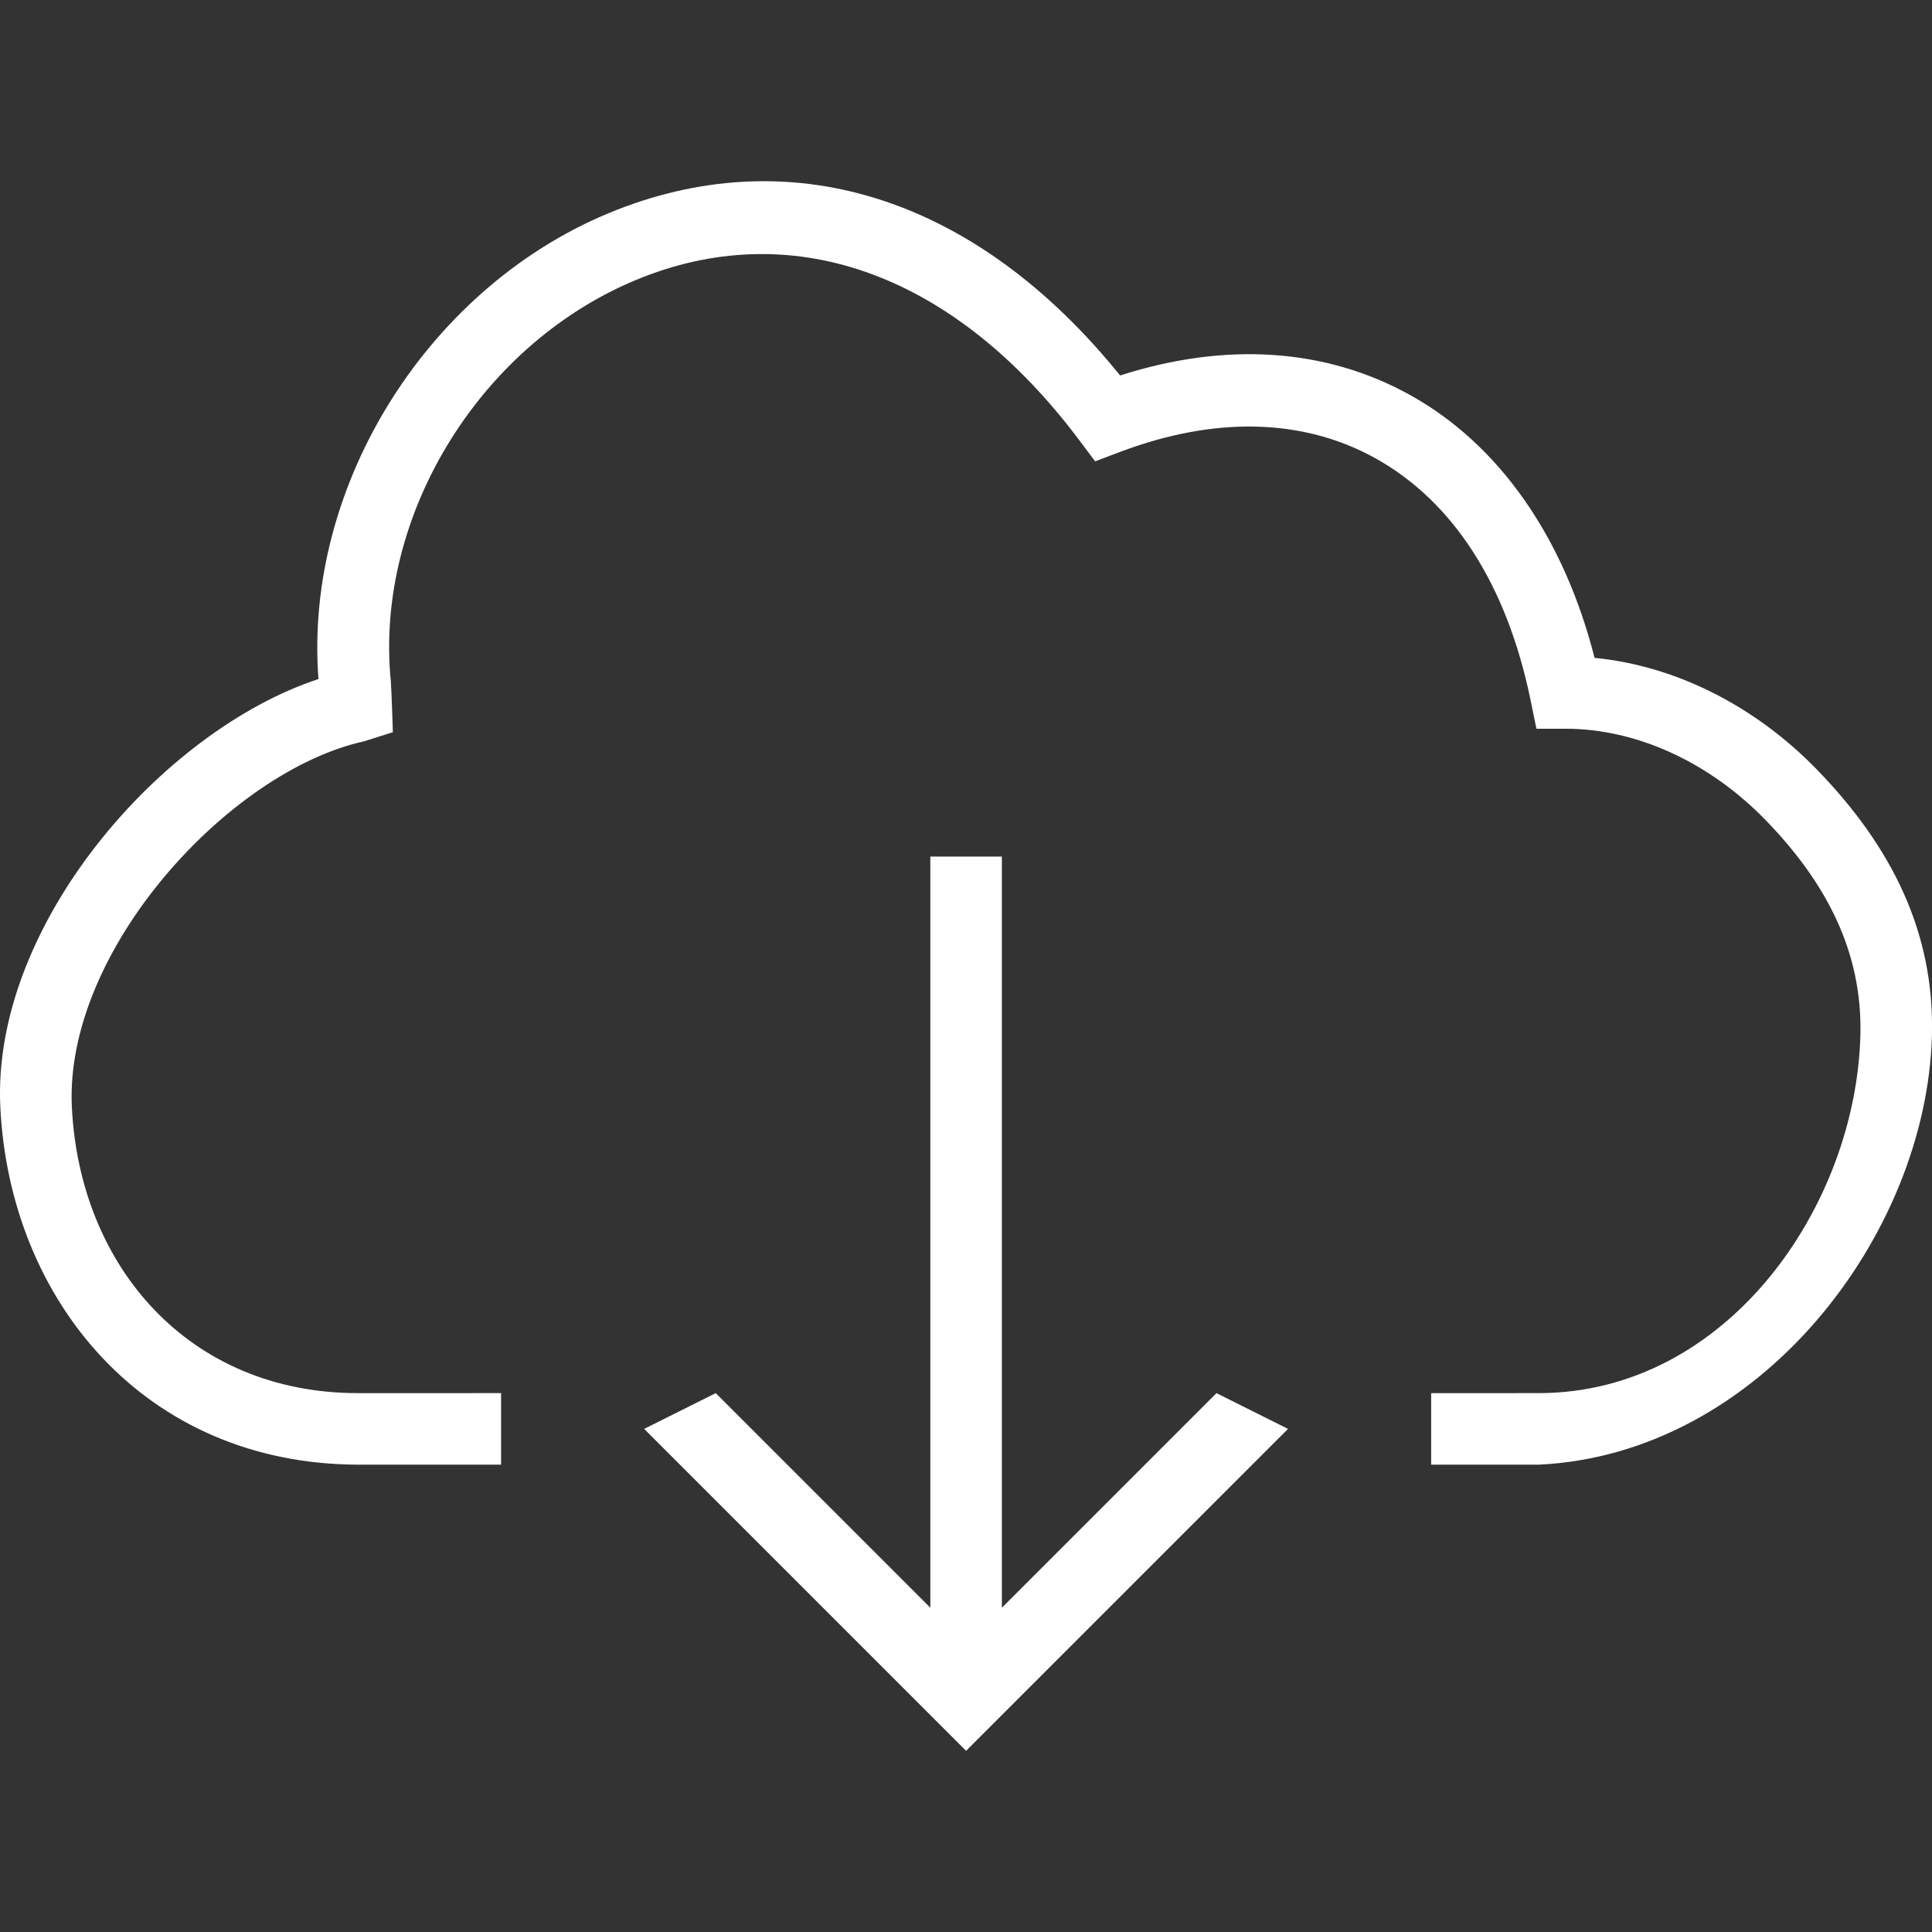
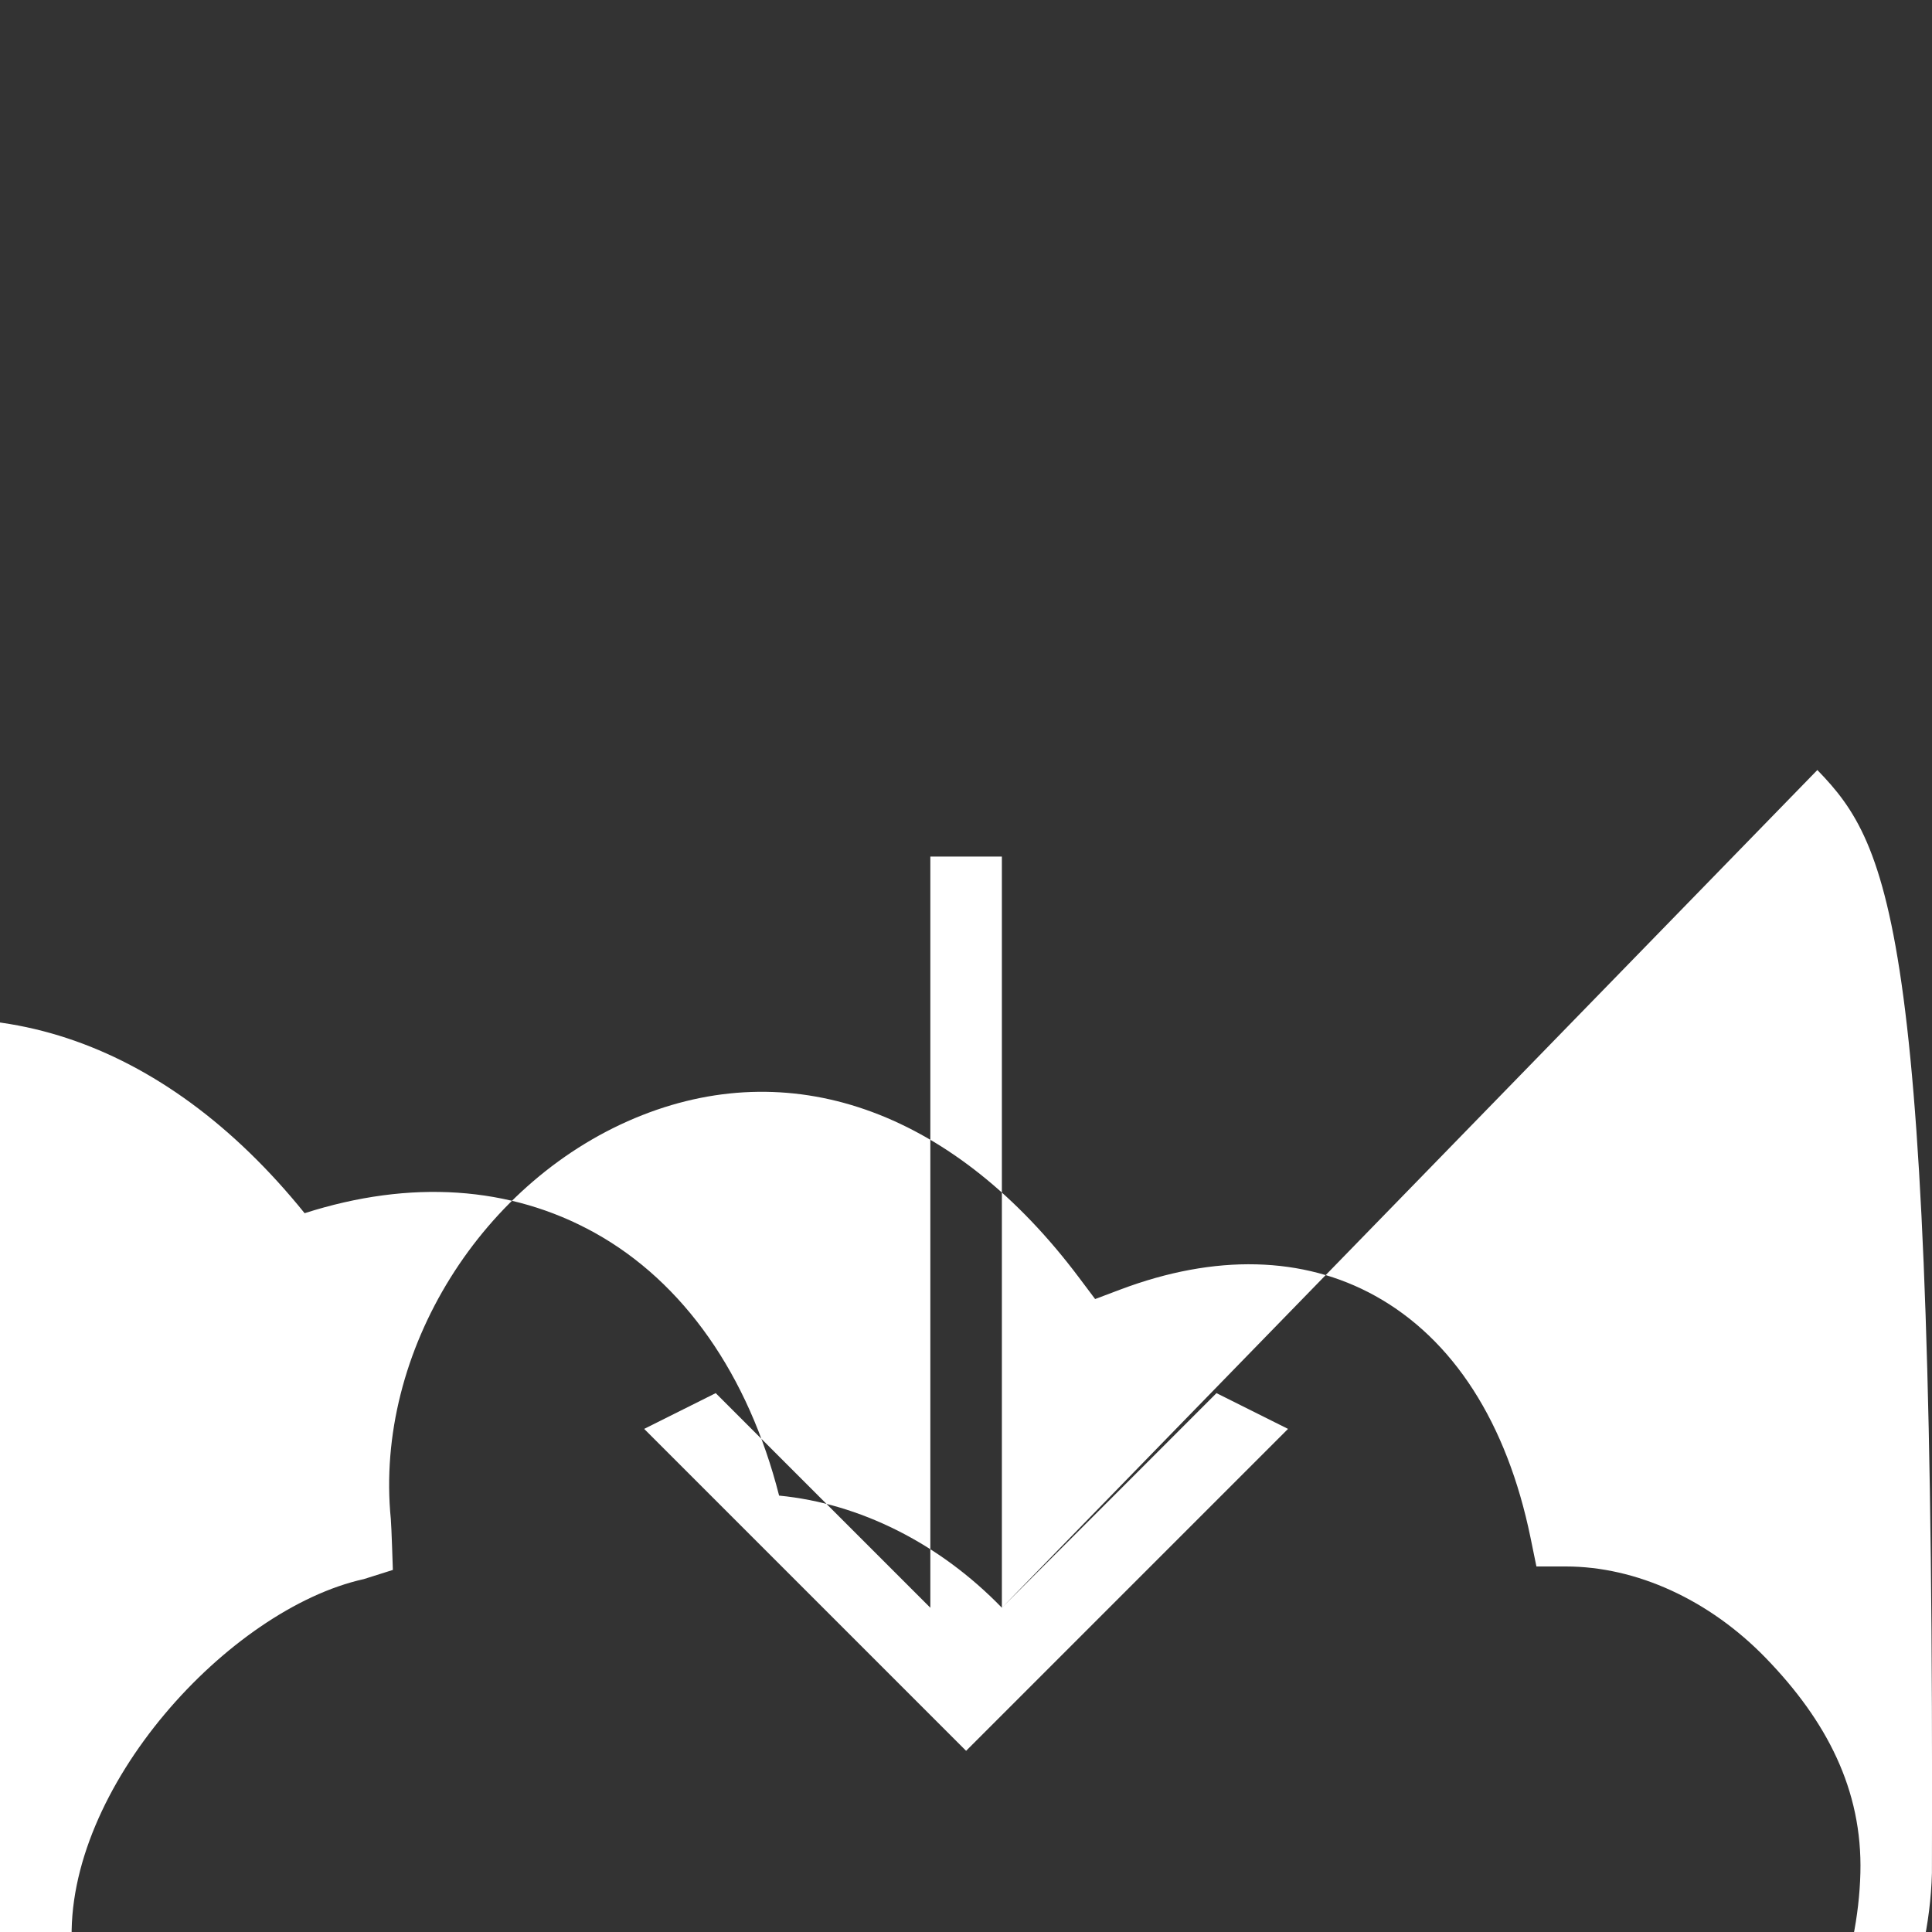
<svg xmlns="http://www.w3.org/2000/svg" version="1.1" id="Capa_1" x="0px" y="0px" width="512px" height="512px" viewBox="0 0 512 512" enable-background="new 0 0 512 512" xml:space="preserve">
  <rect x="0" y="0" width="512" height="512" fill="#333333" stroke="none" />
  <g id="download">
    <g>
-       <path fill="#FFFFFF" d="M265.508,426.069V227.002h-18.959v199.067l-56.876-56.876l-18.959,9.479l85.314,85.315l85.314-85.315    l-18.959-9.479L265.508,426.069z M481.618,204.063c-16.541-17.082-37.699-27.651-59.037-29.718    c-8.152-32.031-25.348-56.611-48.914-69.673c-22.352-12.399-48.8-14.144-76.83-5.167c-37.585-46.582-85.94-62.554-133.564-43.813    c-49.284,19.395-82.821,72.498-78.878,124.265c-41.473,13.631-86.642,65.189-84.31,113.402    c2.474,51.112,38.116,94.632,94.793,94.794h37.917v-18.959H94.879c-44.941,0-73.797-33.689-75.835-75.835    c-2.009-41.501,41.681-88.983,77.38-96.889l7.688-2.427c0,0-0.36-11.593-0.54-13.499c-4.408-44.325,24.248-90.338,66.649-107.031    c40.884-16.096,83.086-0.417,115.714,43.036l4.285,5.707l6.664-2.512c25.12-9.479,48.506-8.901,67.588,1.688    c20.655,11.461,34.874,33.604,41.131,64.052l1.564,7.64h7.764c18.759,0,38.097,8.854,53.056,24.296    c16.021,16.542,25.613,34.837,25.035,56.98c-1.204,45.425-35.387,94.794-85.314,94.794H379.27v18.959h28.438    c58.507-2.702,102.87-60.782,104.273-113.753C512.701,247.042,501.26,224.339,481.618,204.063z" />
+       <path fill="#FFFFFF" d="M265.508,426.069V227.002h-18.959v199.067l-56.876-56.876l-18.959,9.479l85.314,85.315l85.314-85.315    l-18.959-9.479L265.508,426.069z c-16.541-17.082-37.699-27.651-59.037-29.718    c-8.152-32.031-25.348-56.611-48.914-69.673c-22.352-12.399-48.8-14.144-76.83-5.167c-37.585-46.582-85.94-62.554-133.564-43.813    c-49.284,19.395-82.821,72.498-78.878,124.265c-41.473,13.631-86.642,65.189-84.31,113.402    c2.474,51.112,38.116,94.632,94.793,94.794h37.917v-18.959H94.879c-44.941,0-73.797-33.689-75.835-75.835    c-2.009-41.501,41.681-88.983,77.38-96.889l7.688-2.427c0,0-0.36-11.593-0.54-13.499c-4.408-44.325,24.248-90.338,66.649-107.031    c40.884-16.096,83.086-0.417,115.714,43.036l4.285,5.707l6.664-2.512c25.12-9.479,48.506-8.901,67.588,1.688    c20.655,11.461,34.874,33.604,41.131,64.052l1.564,7.64h7.764c18.759,0,38.097,8.854,53.056,24.296    c16.021,16.542,25.613,34.837,25.035,56.98c-1.204,45.425-35.387,94.794-85.314,94.794H379.27v18.959h28.438    c58.507-2.702,102.87-60.782,104.273-113.753C512.701,247.042,501.26,224.339,481.618,204.063z" />
    </g>
  </g>
</svg>